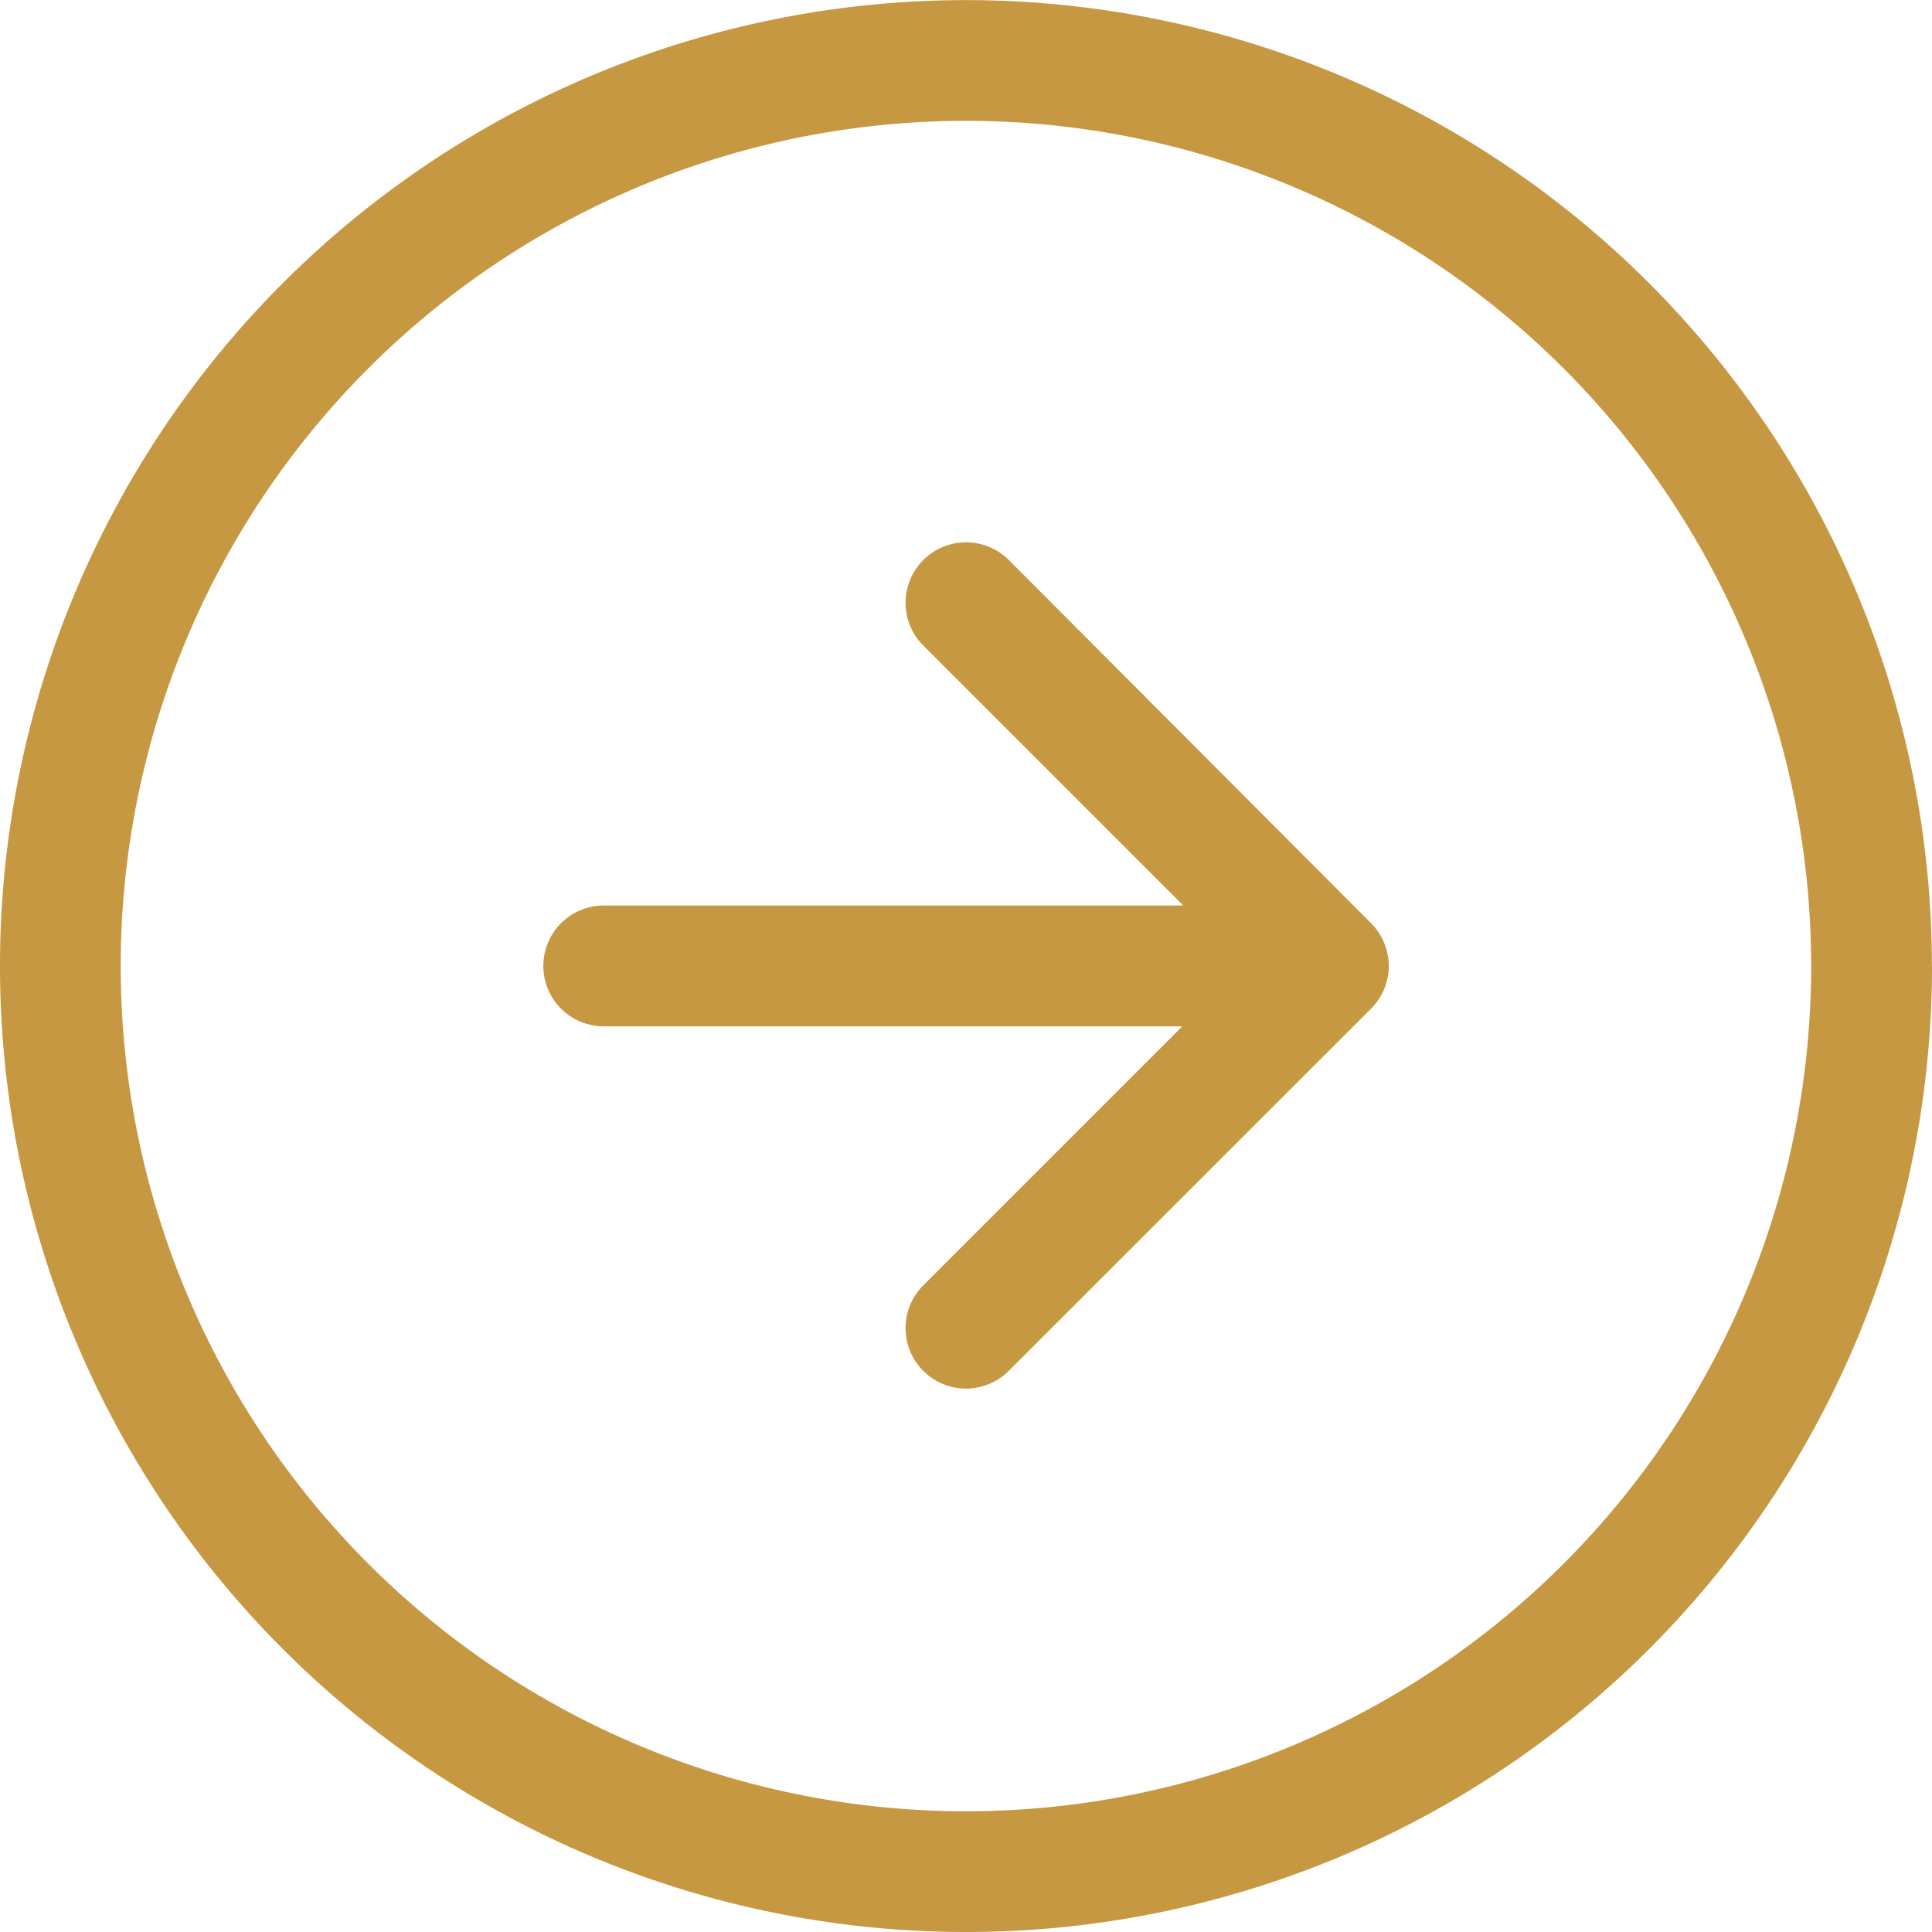
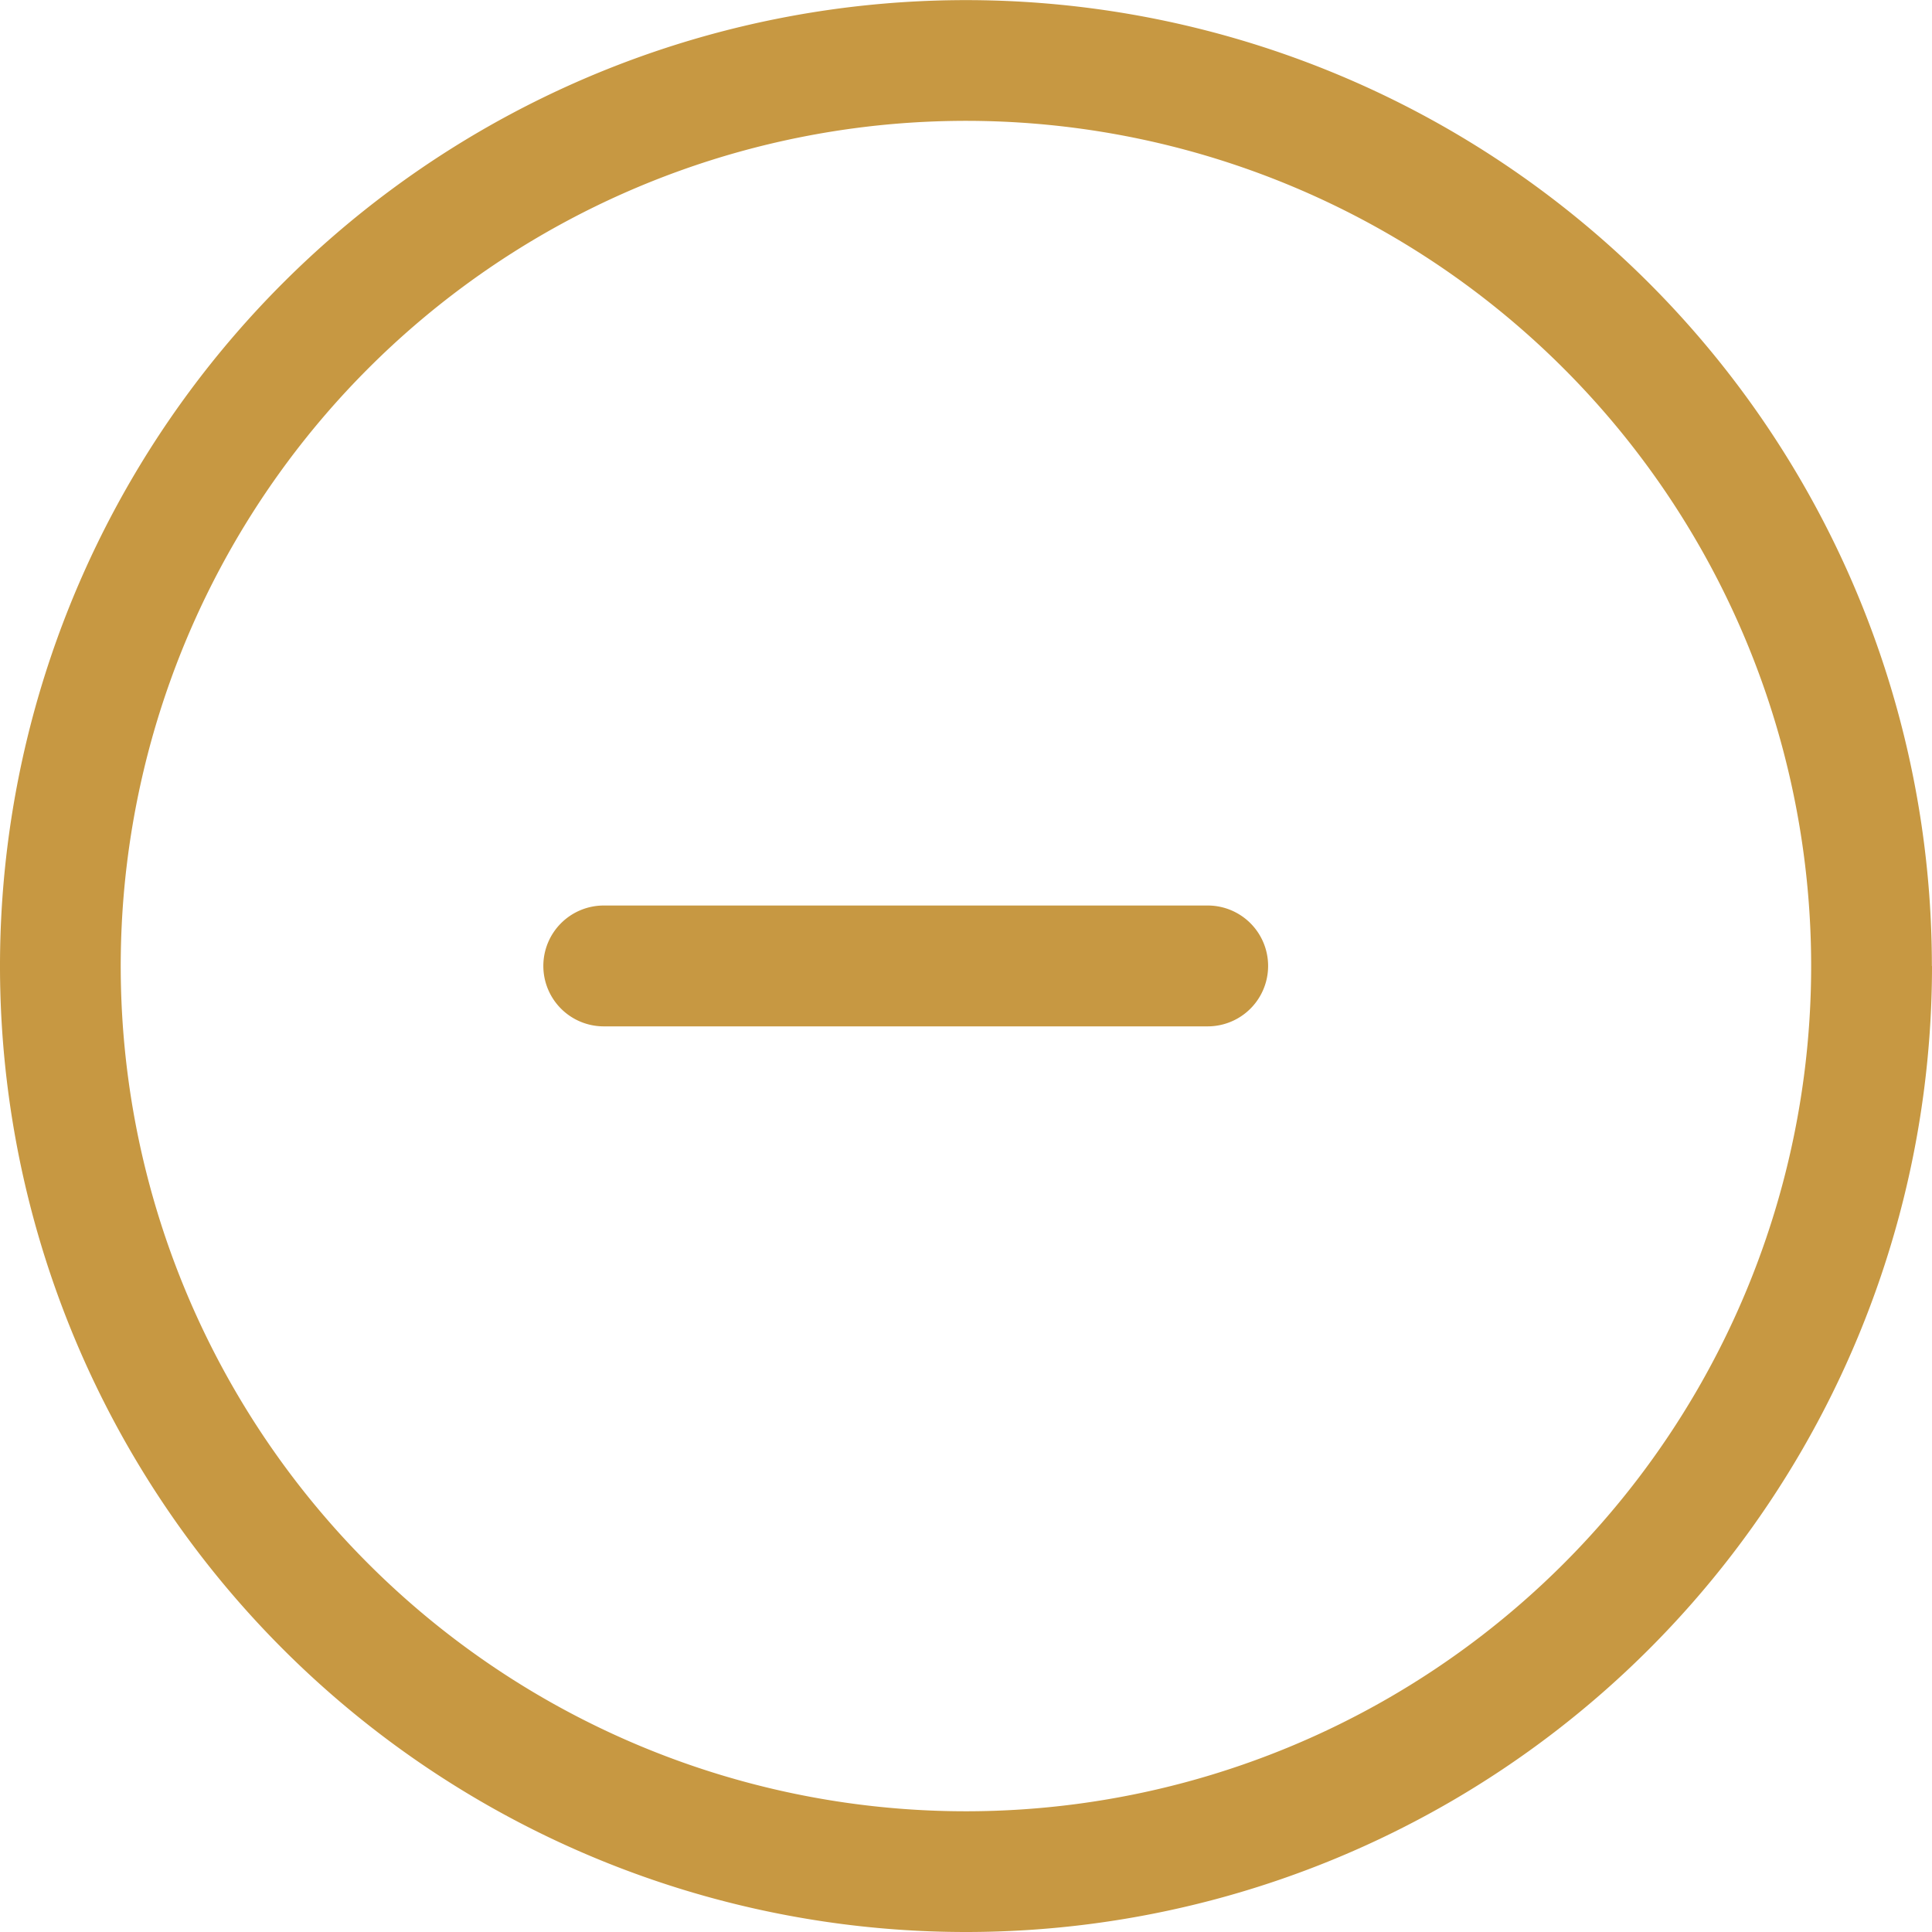
<svg xmlns="http://www.w3.org/2000/svg" width="16.307" height="16.307" viewBox="0 0 16.307 16.307">
  <g id="arrow-down-circle" transform="translate(0 16.307) rotate(-90)">
    <path id="Path_4023" data-name="Path 4023" d="M8.153,15.287A7.134,7.134,0,1,0,1.019,8.153,7.134,7.134,0,0,0,8.153,15.287Zm0,1.019A8.153,8.153,0,1,0,0,8.153,8.153,8.153,0,0,0,8.153,16.307Z" fill="#c79842" fill-rule="evenodd" />
-     <path id="Path_4024" data-name="Path 4024" d="M.15.15a.51.51,0,0,1,.722,0l2.7,2.7,2.7-2.7a.51.51,0,1,1,.722.722L3.929,3.929a.51.51,0,0,1-.722,0L.15.871A.51.51,0,0,1,.15.15Z" transform="translate(4.586 7.643)" fill="#c79842" fill-rule="evenodd" />
    <path id="Path_4025" data-name="Path 4025" d="M.51,0a.51.51,0,0,1,.51.51v5.1A.51.51,0,0,1,0,5.605V.51A.51.51,0,0,1,.51,0Z" transform="translate(7.644 4.586)" fill="#c79842" fill-rule="evenodd" />
  </g>
</svg>